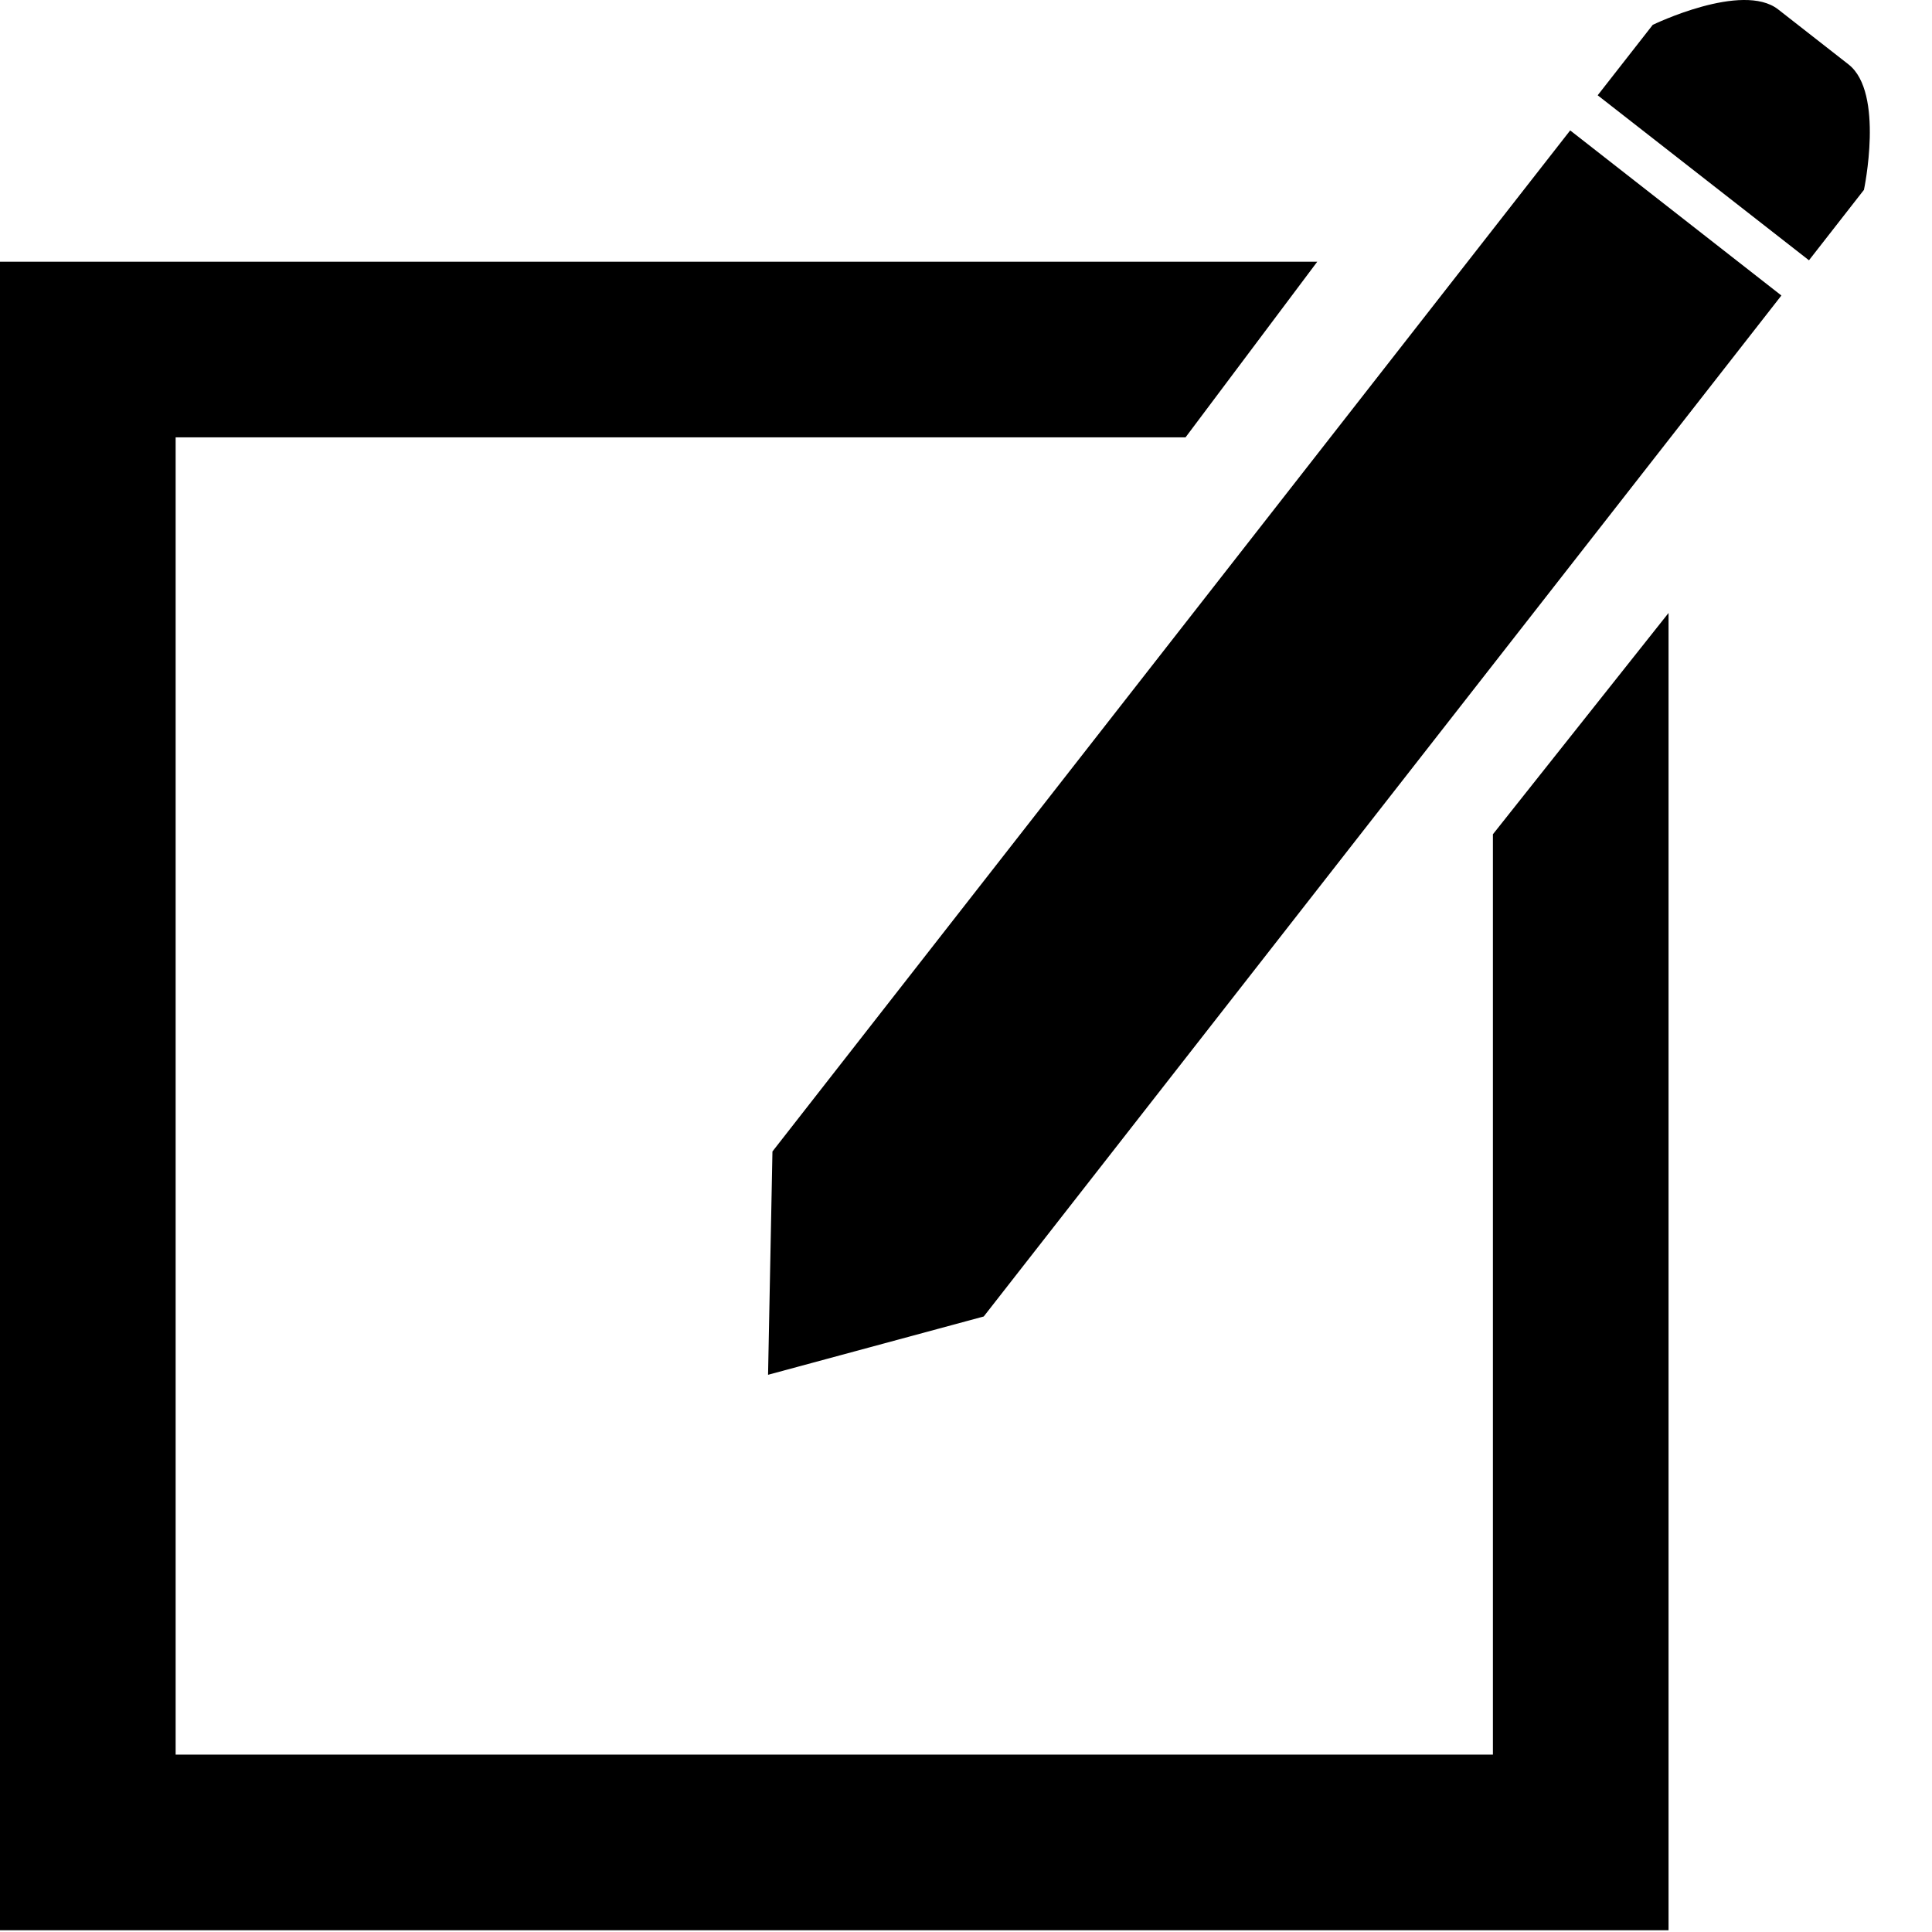
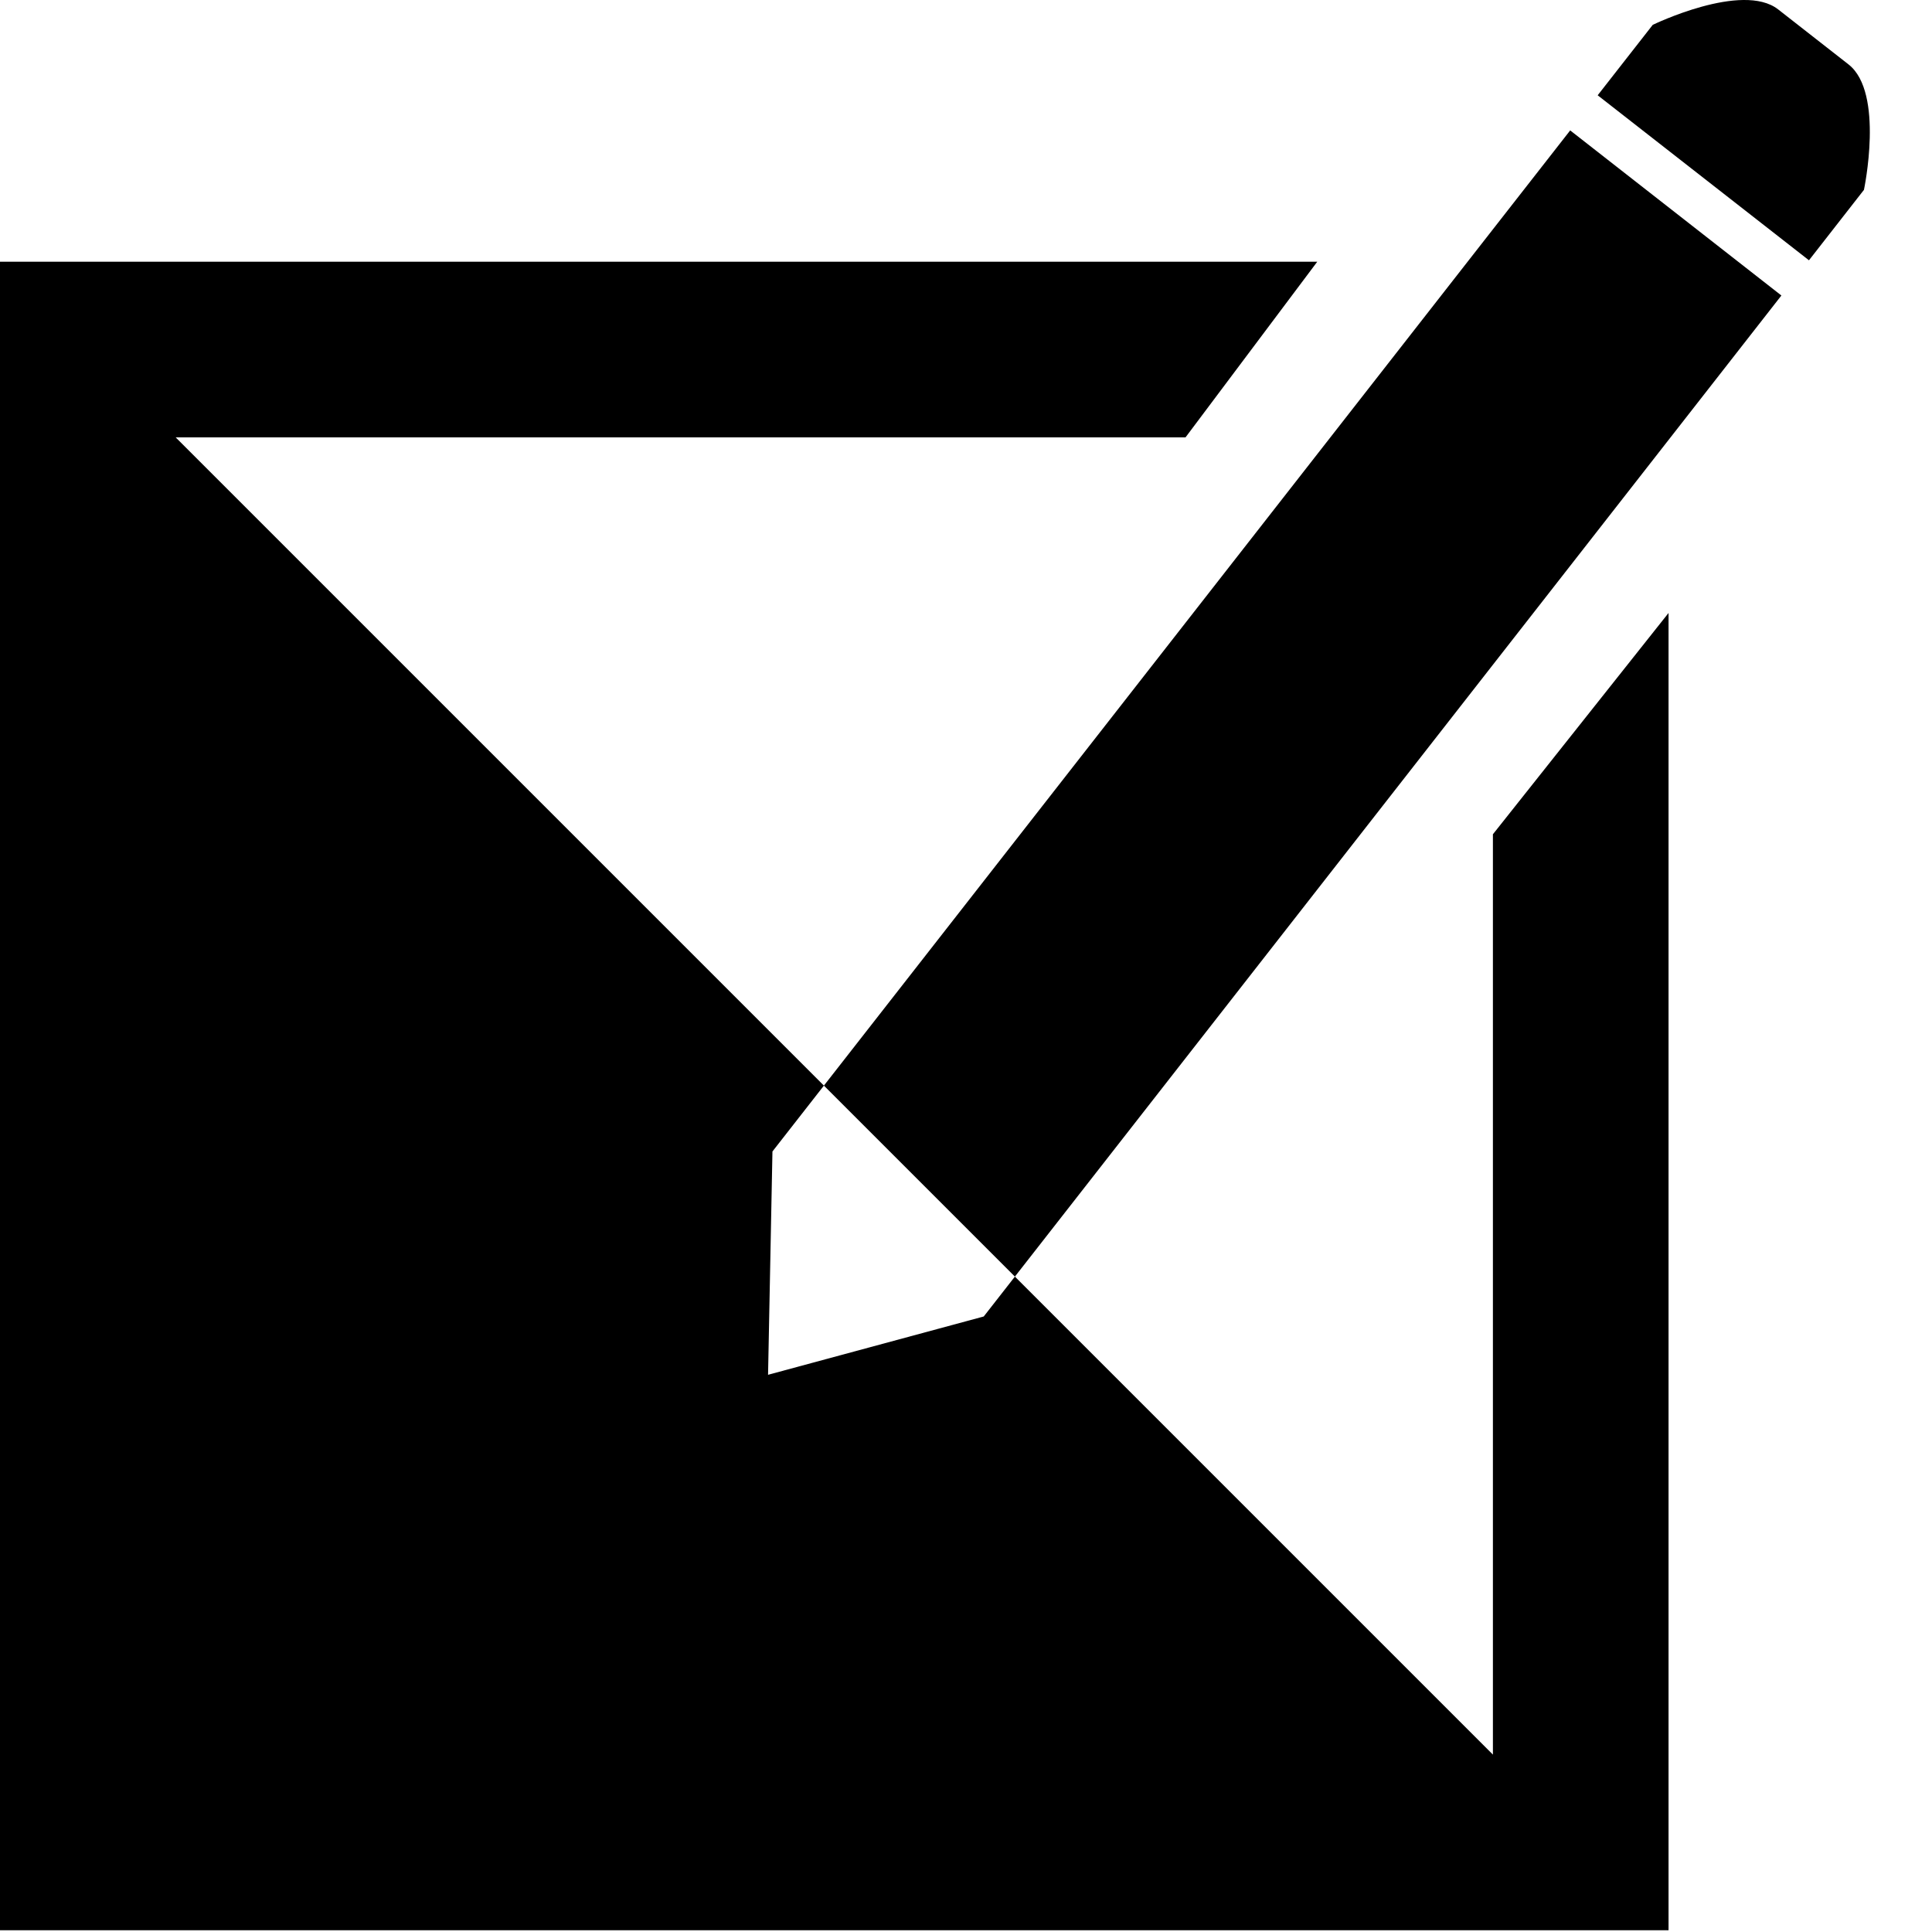
<svg xmlns="http://www.w3.org/2000/svg" xmlns:ns1="http://www.bohemiancoding.com/sketch/ns" xmlns:xlink="http://www.w3.org/1999/xlink" width="22px" height="22px" viewBox="0 0 22 22" version="1.1">
  <title>common_new_edit_compose_glyph</title>
  <description>Created with Sketch.</description>
  <defs>
-     <path d="M8.796,13.112 L8.746,15.655 L11.202,14.991 L20.285,3.365 L17.88,1.485 L8.796,13.112 Z M20.248,0.107 C19.839,-0.212 18.82,0.283 18.82,0.283 L18.193,1.085 L20.599,2.964 L21.225,2.162 C21.225,2.162 21.46,1.055 21.05,0.734 L20.248,0.107 Z M0,21.98 L19,21.98 L19,6.98 L17,9.5 L17,19.98 L2,19.98 L2,4.98 L13.5,4.98 L15,2.98 L0,2.98 L0,21.98 Z" id="path-1" />
+     <path d="M8.796,13.112 L8.746,15.655 L11.202,14.991 L20.285,3.365 L17.88,1.485 L8.796,13.112 Z M20.248,0.107 C19.839,-0.212 18.82,0.283 18.82,0.283 L18.193,1.085 L20.599,2.964 L21.225,2.162 C21.225,2.162 21.46,1.055 21.05,0.734 L20.248,0.107 Z M0,21.98 L19,21.98 L19,6.98 L17,9.5 L17,19.98 L2,4.98 L13.5,4.98 L15,2.98 L0,2.98 L0,21.98 Z" id="path-1" />
  </defs>
  <g id="miu" stroke="none" stroke-width="1" fill="none" fill-rule="evenodd" ns1:type="MSPage">
    <g id="common_new_edit_compose_glyph">
      <use fill="#000000" fill-rule="evenodd" ns1:type="MSShapeGroup" xlink:href="#path-1" />
      <use fill="none" xlink:href="#path-1" />
    </g>
  </g>
</svg>